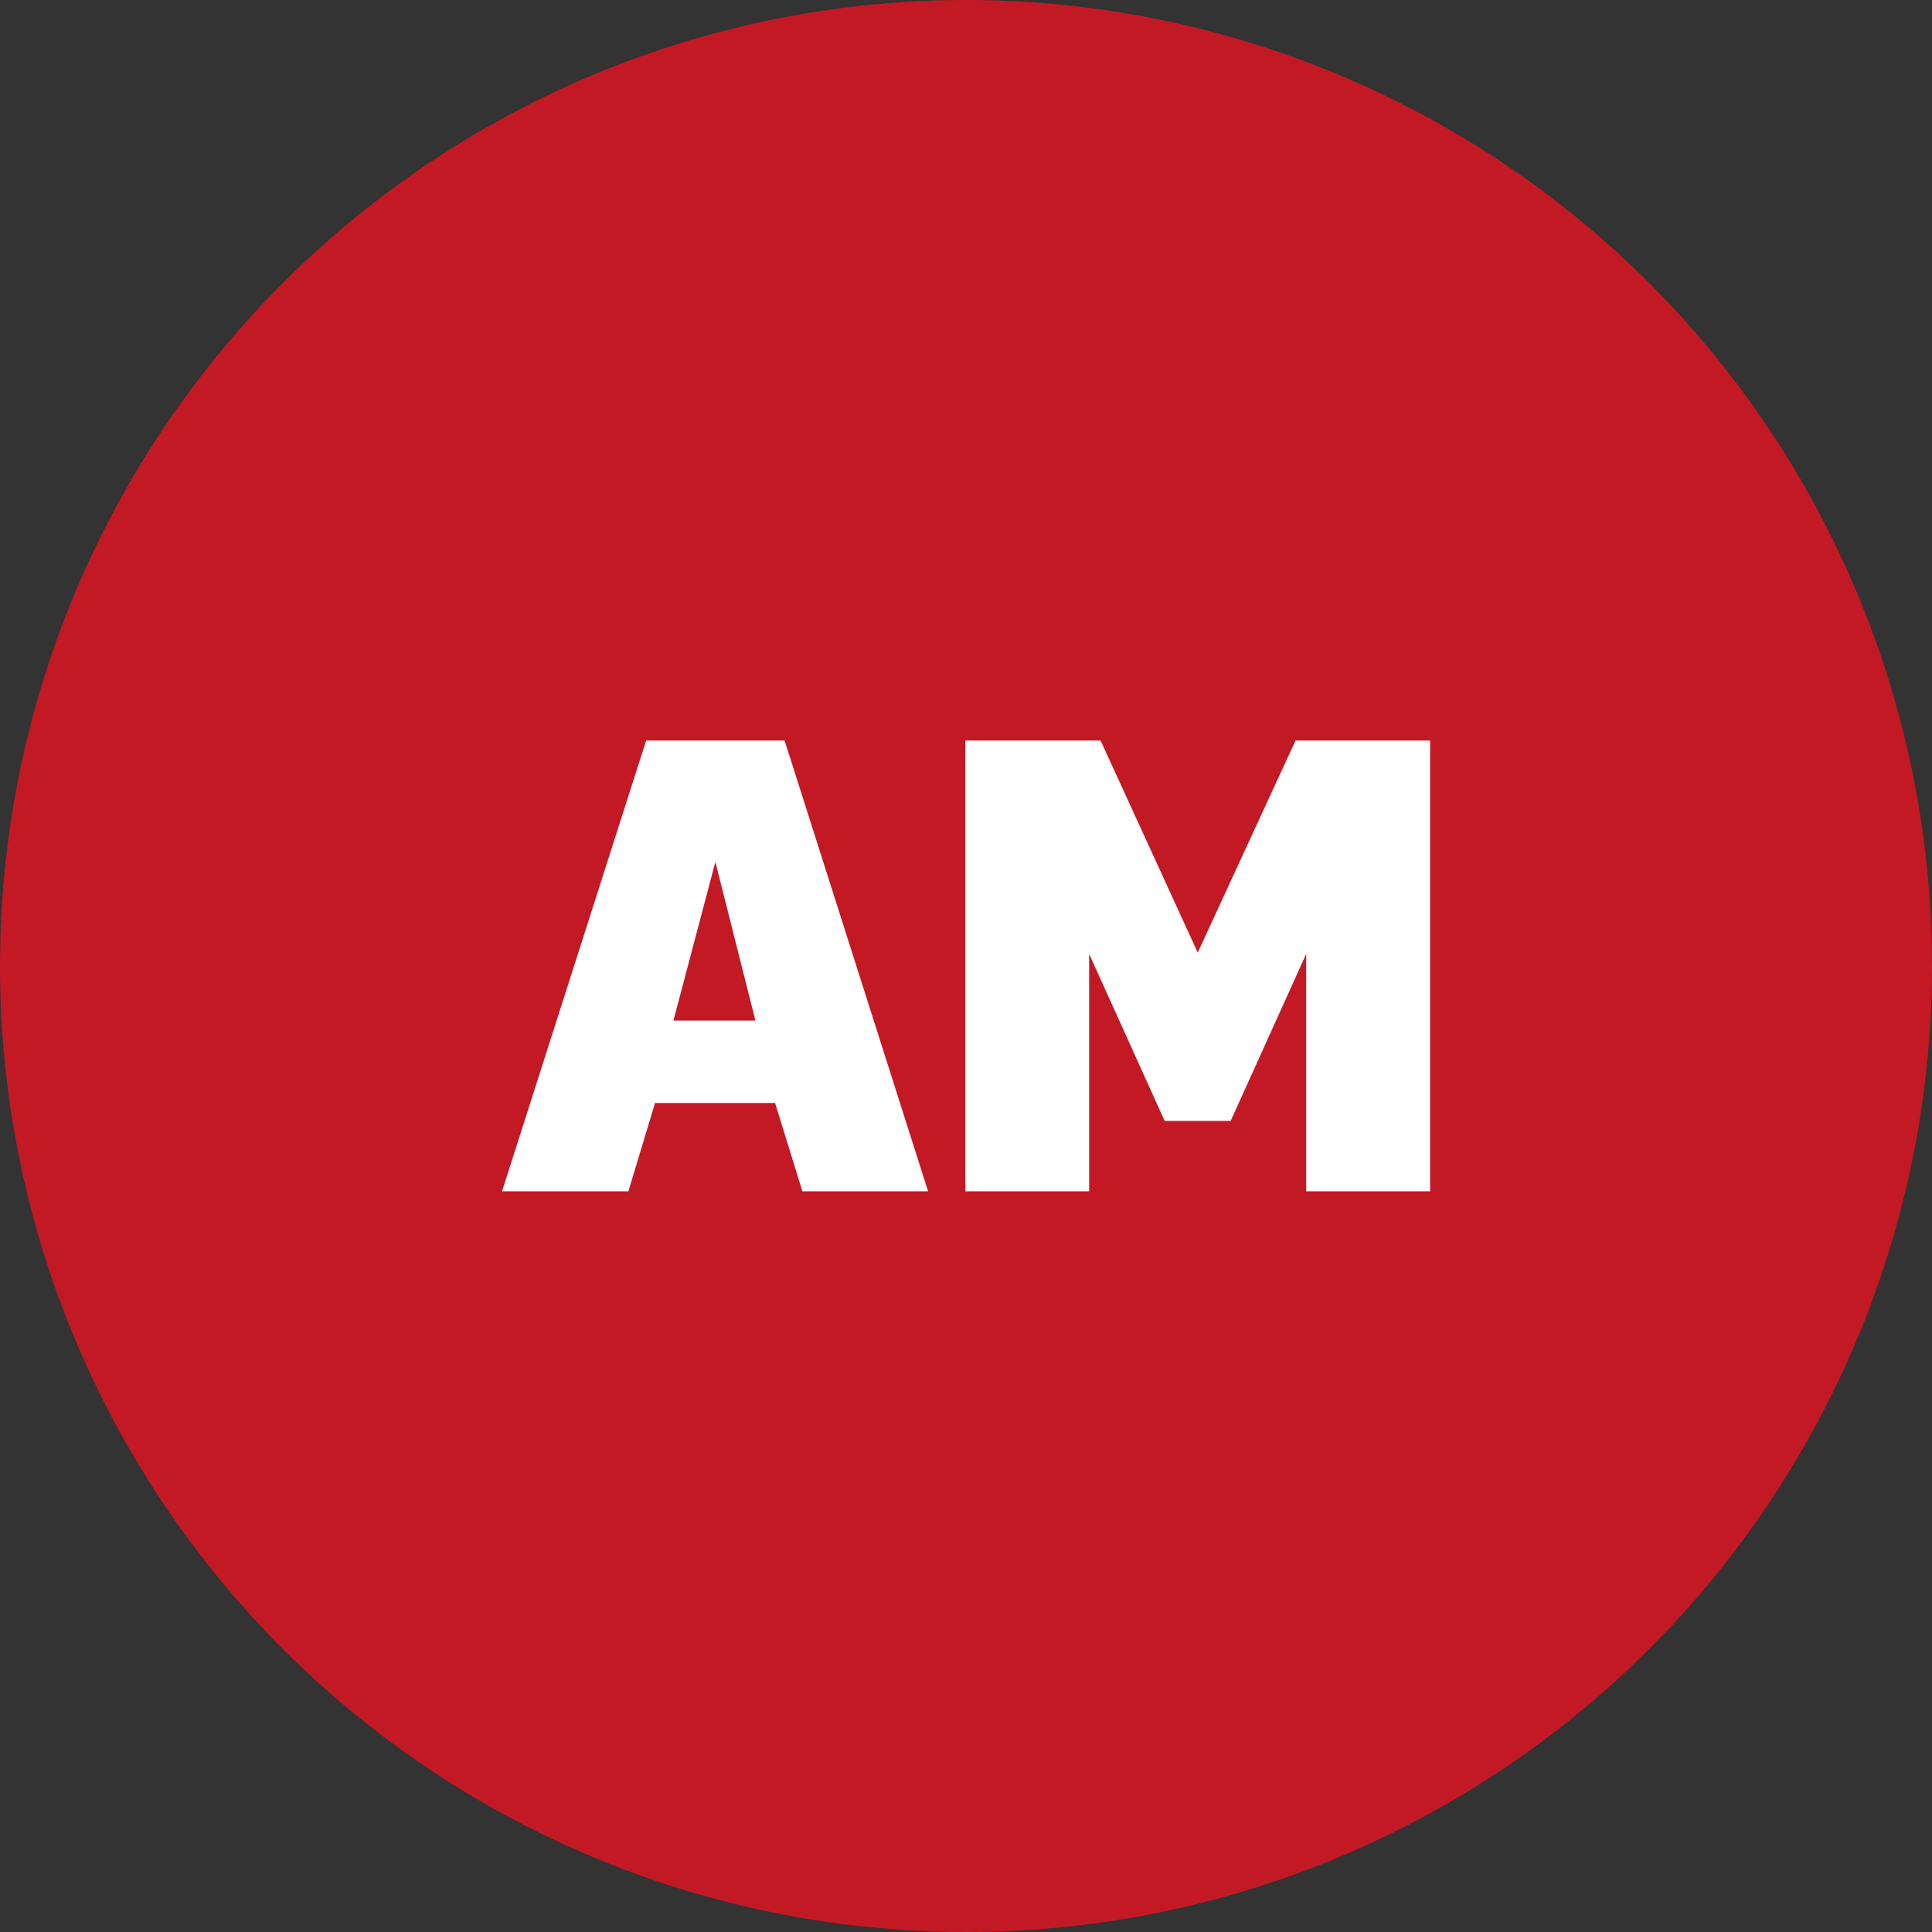
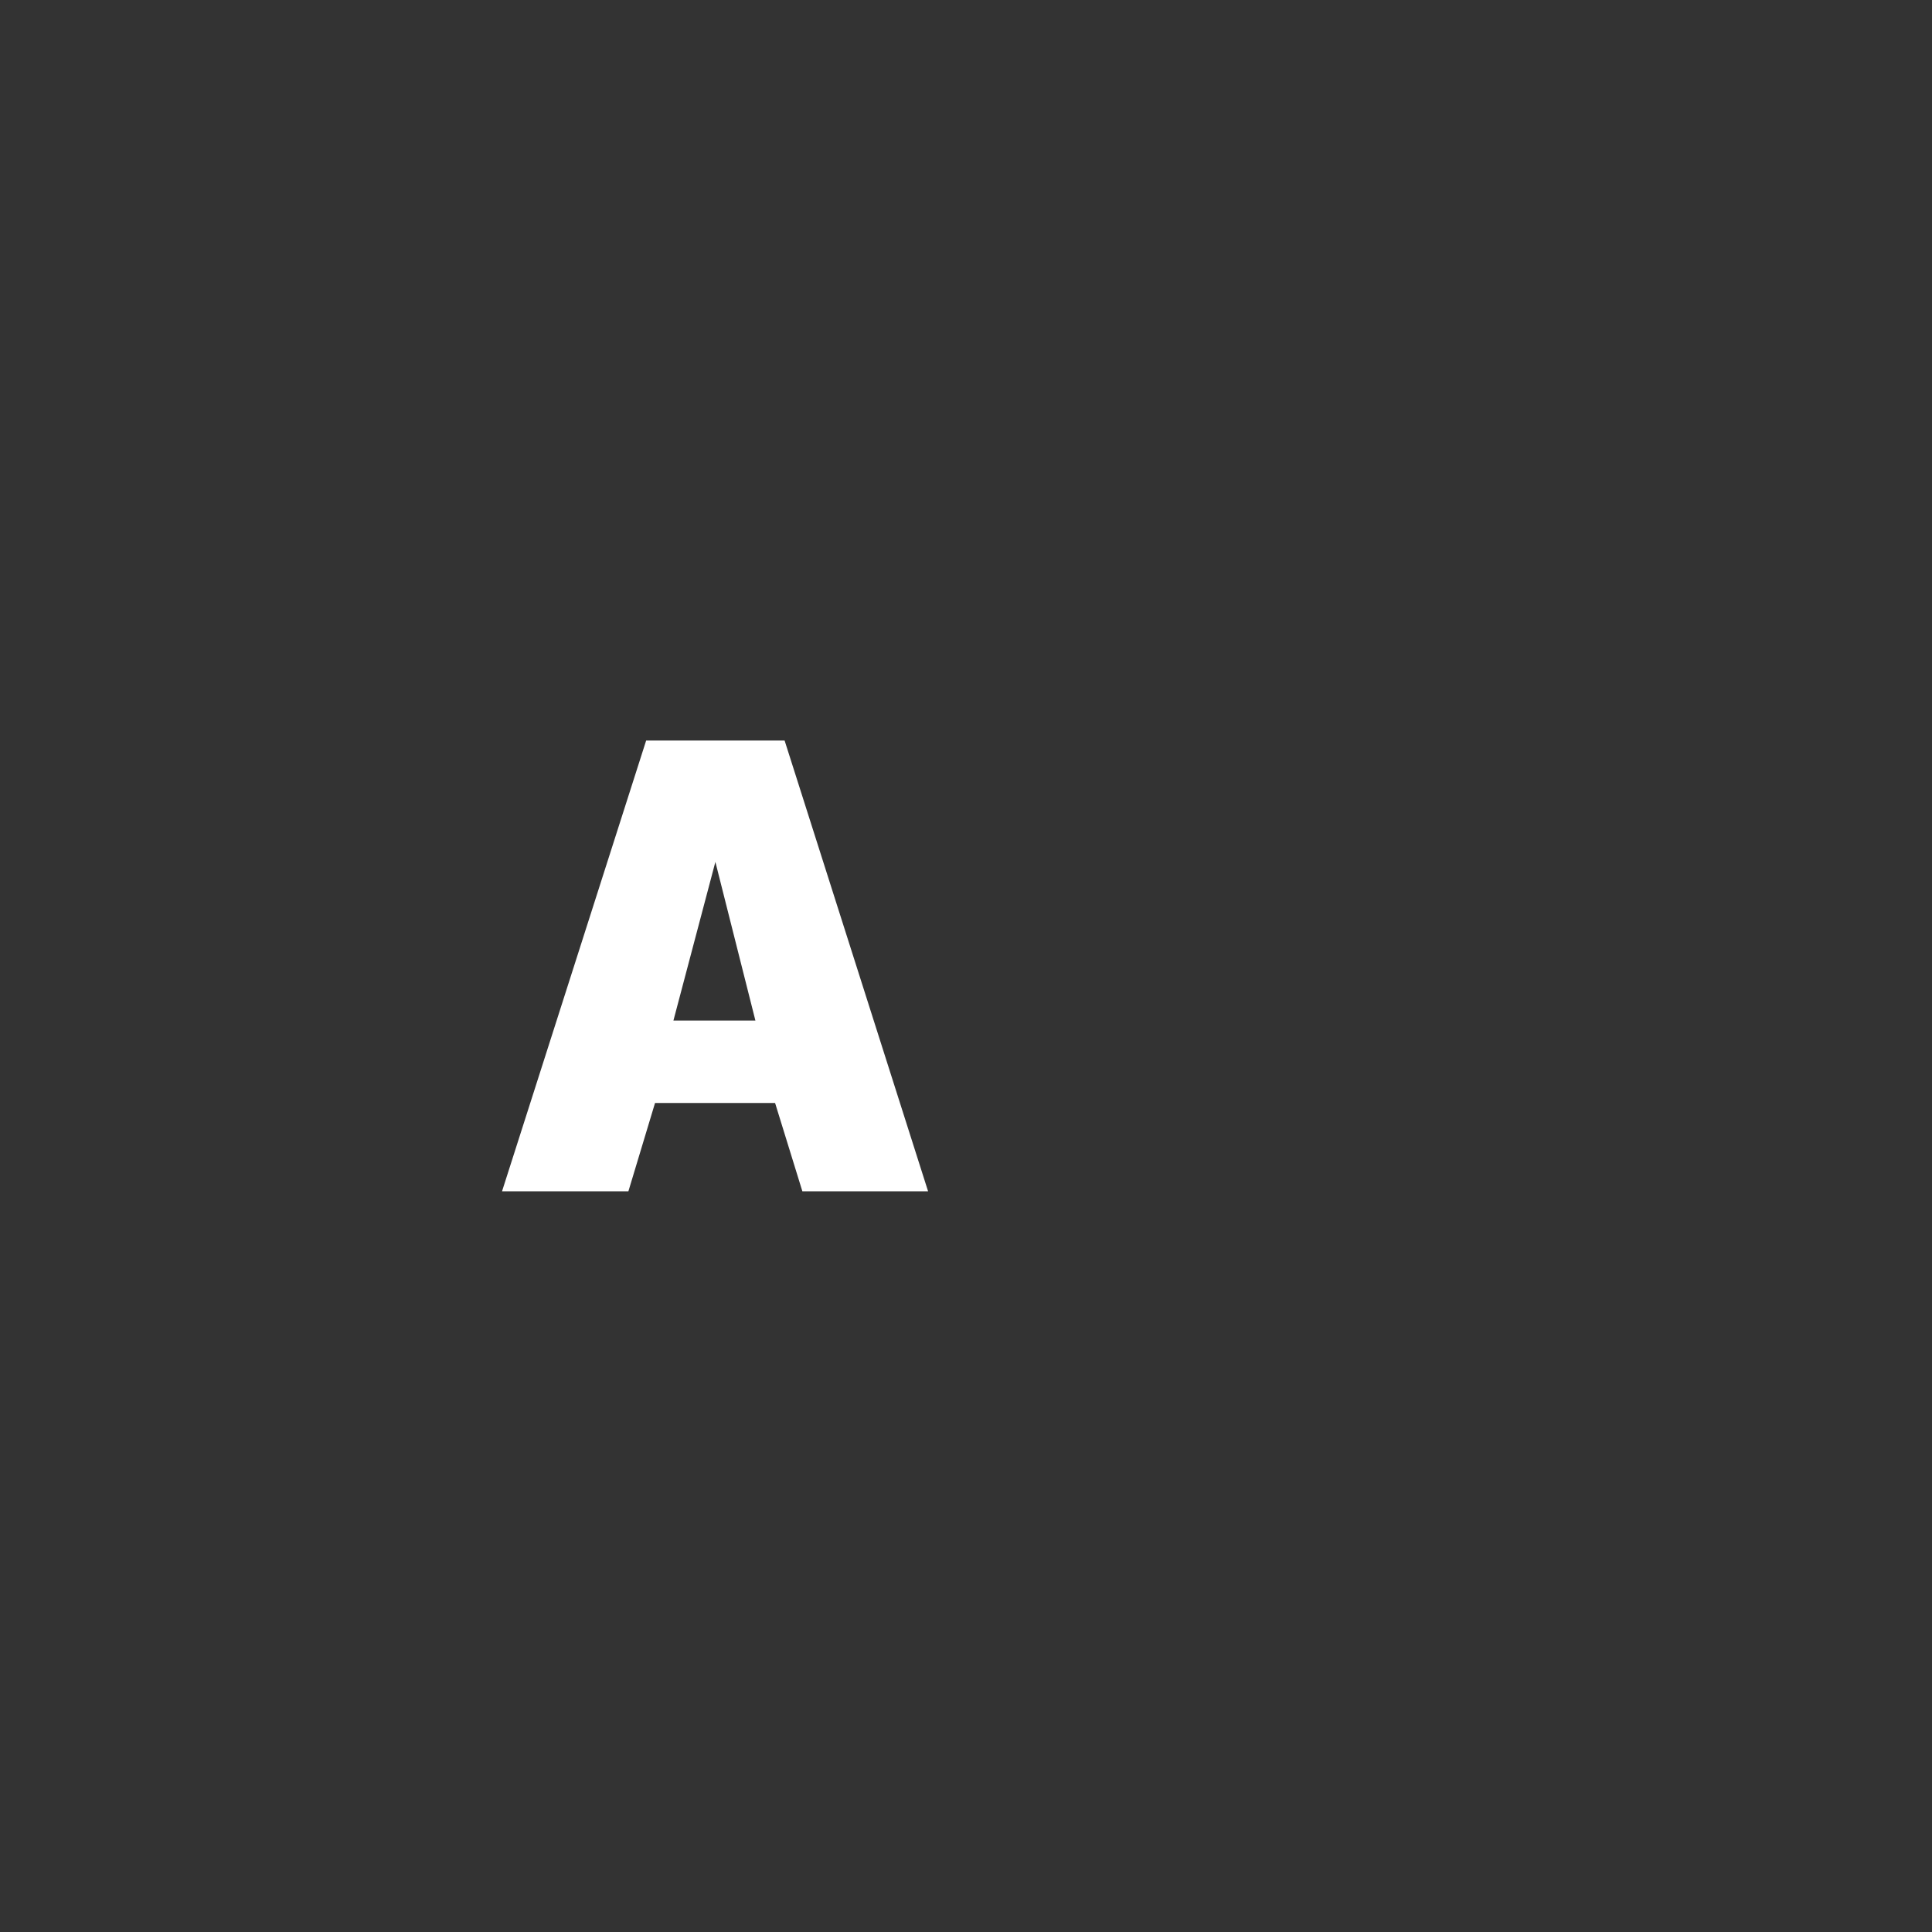
<svg xmlns="http://www.w3.org/2000/svg" id="Ebene_1" viewBox="0 0 119.72 119.72">
  <rect x="0" y="0" width="119.72" height="119.72" fill="#333333" stroke="none" />
  <defs>
    <style>.cls-1{fill:#c31924;}.cls-1,.cls-2{stroke-width:0px;}.cls-2{fill:#fff;}</style>
  </defs>
-   <circle class="cls-1" cx="59.86" cy="59.86" r="59.86" />
  <path class="cls-2" d="m40.04,45.89h8.58l8.89,27.93h-7.79l-1.69-5.47h-7.44l-1.65,5.47h-7.83l8.93-27.93Zm6.77,17.35l-2.48-9.83-2.6,9.83h5.07Z" />
-   <path class="cls-2" d="m80.94,73.82v-14.71l-4.68,10.35h-4.09l-4.68-10.35v14.71h-7.67v-27.93h8.38l6.02,13.14,6.06-13.14h8.34v27.93h-7.67Z" />
</svg>